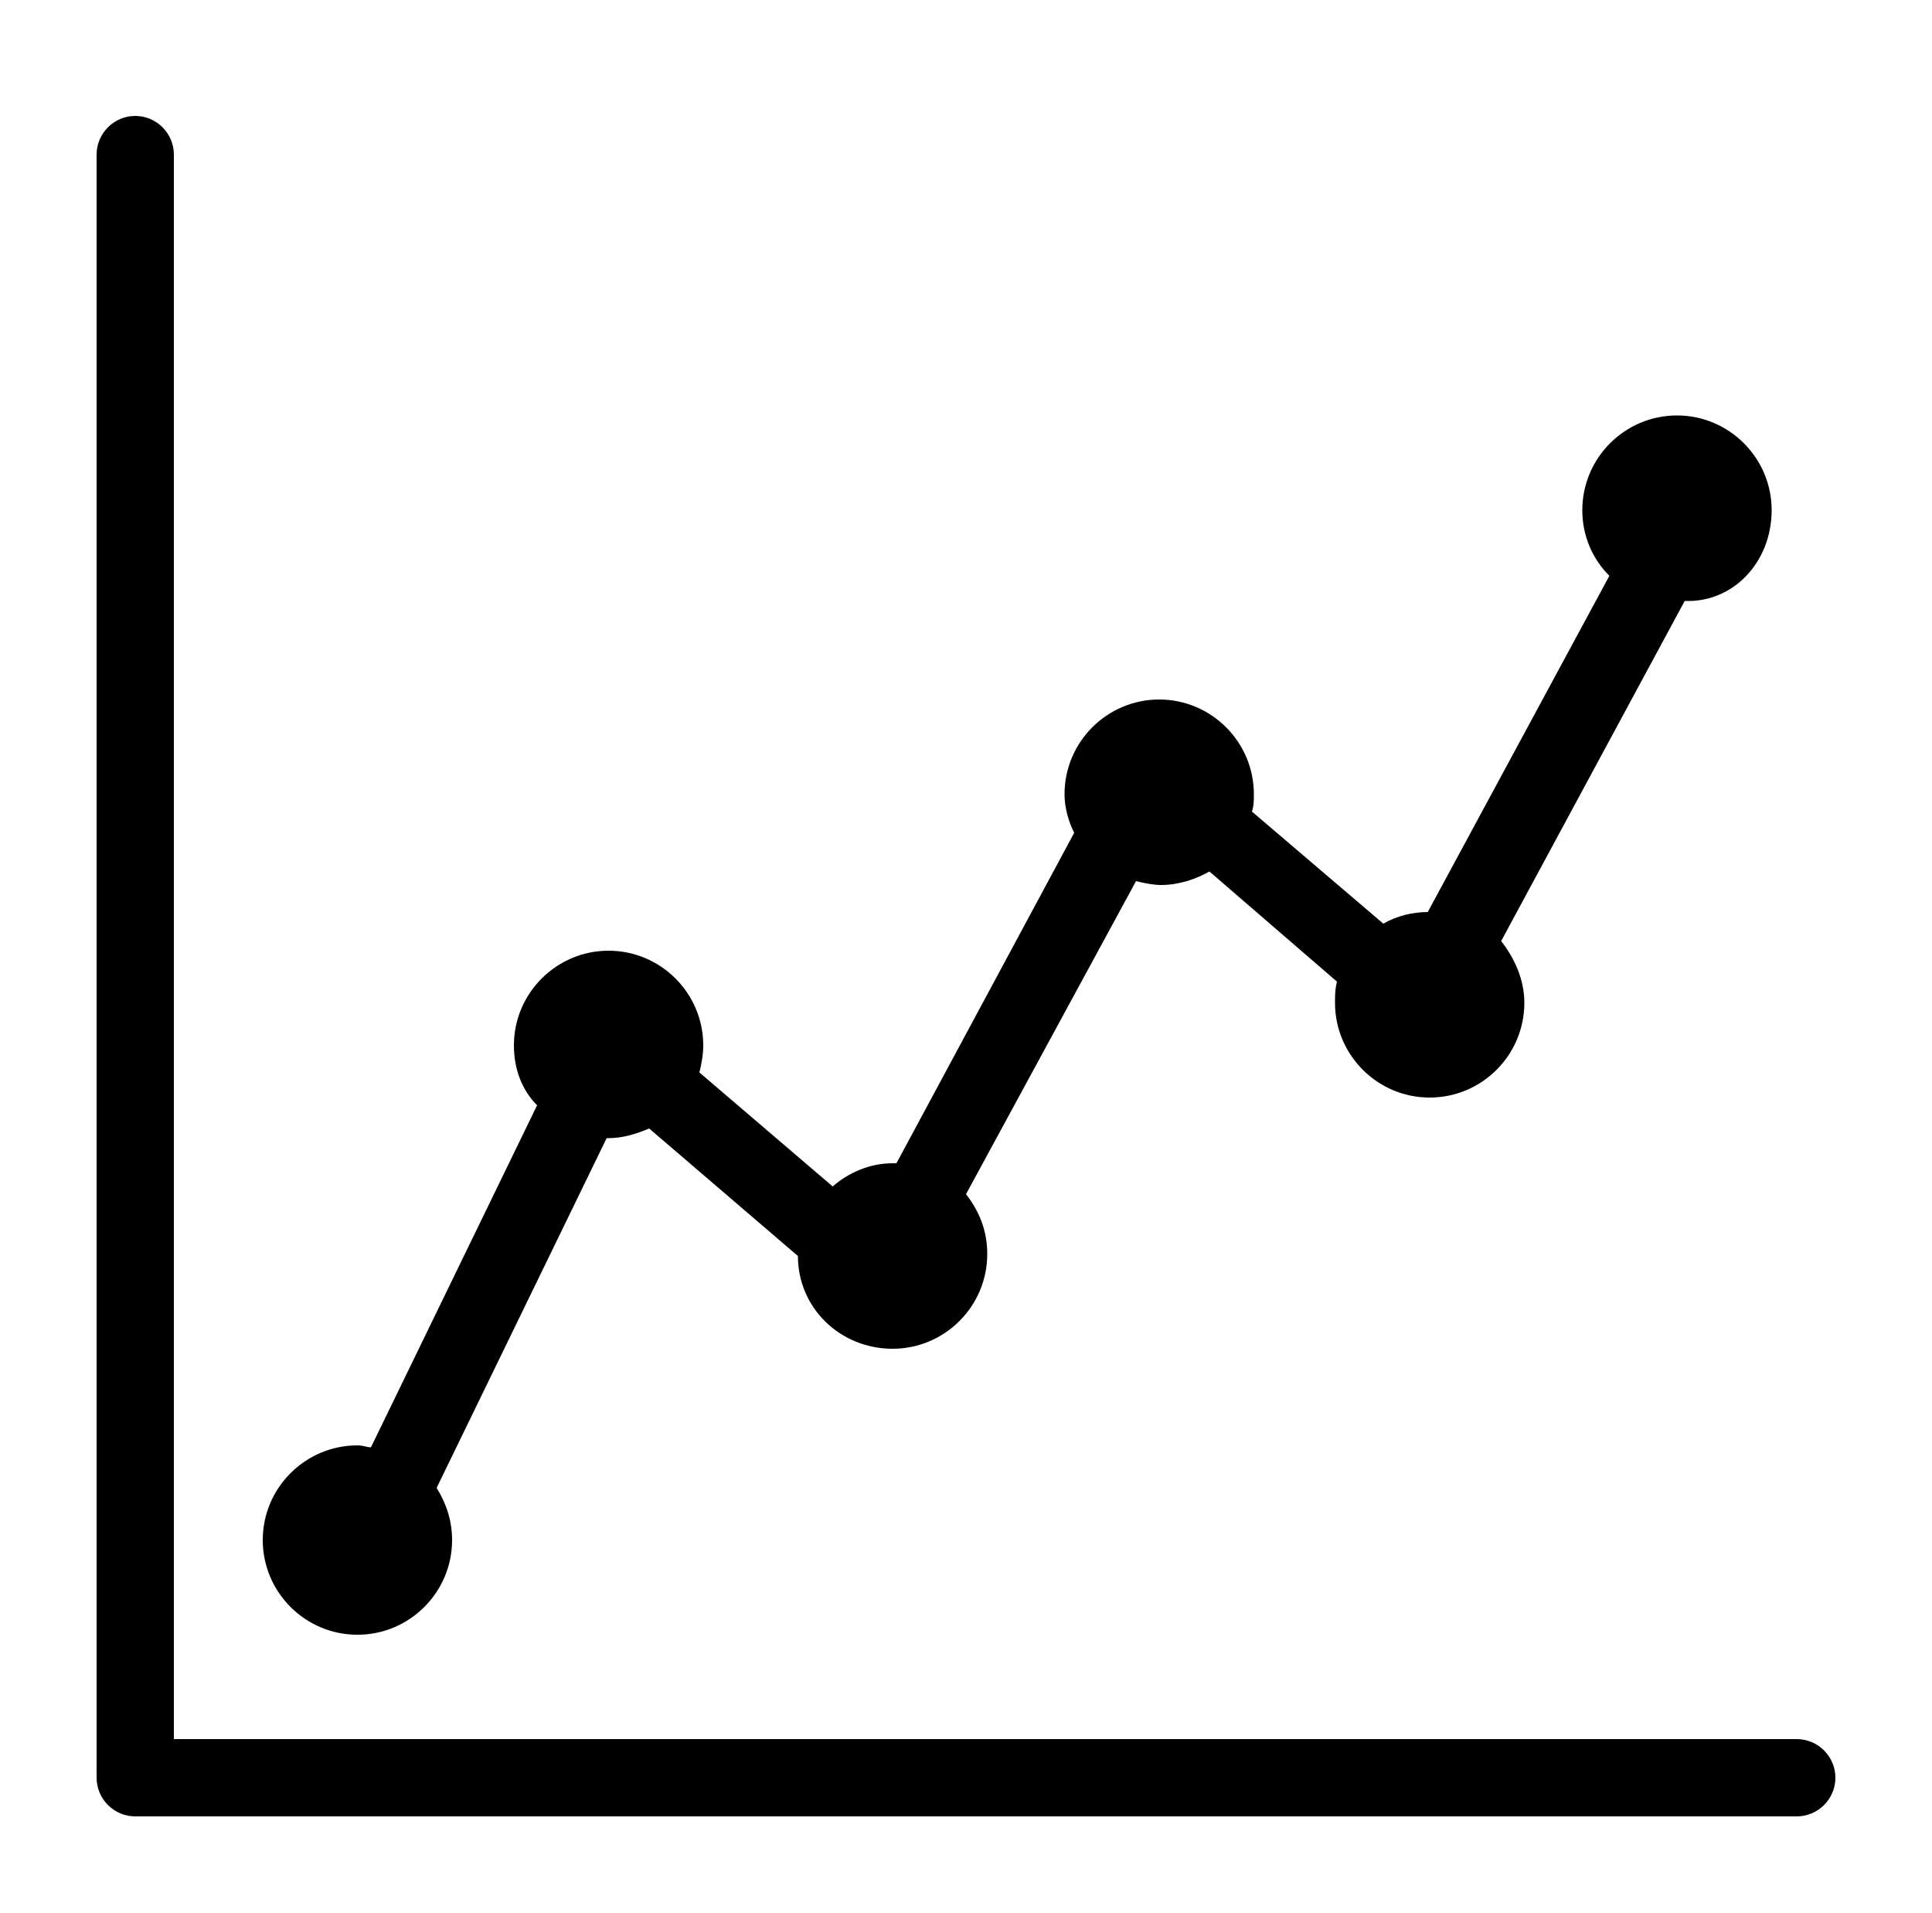
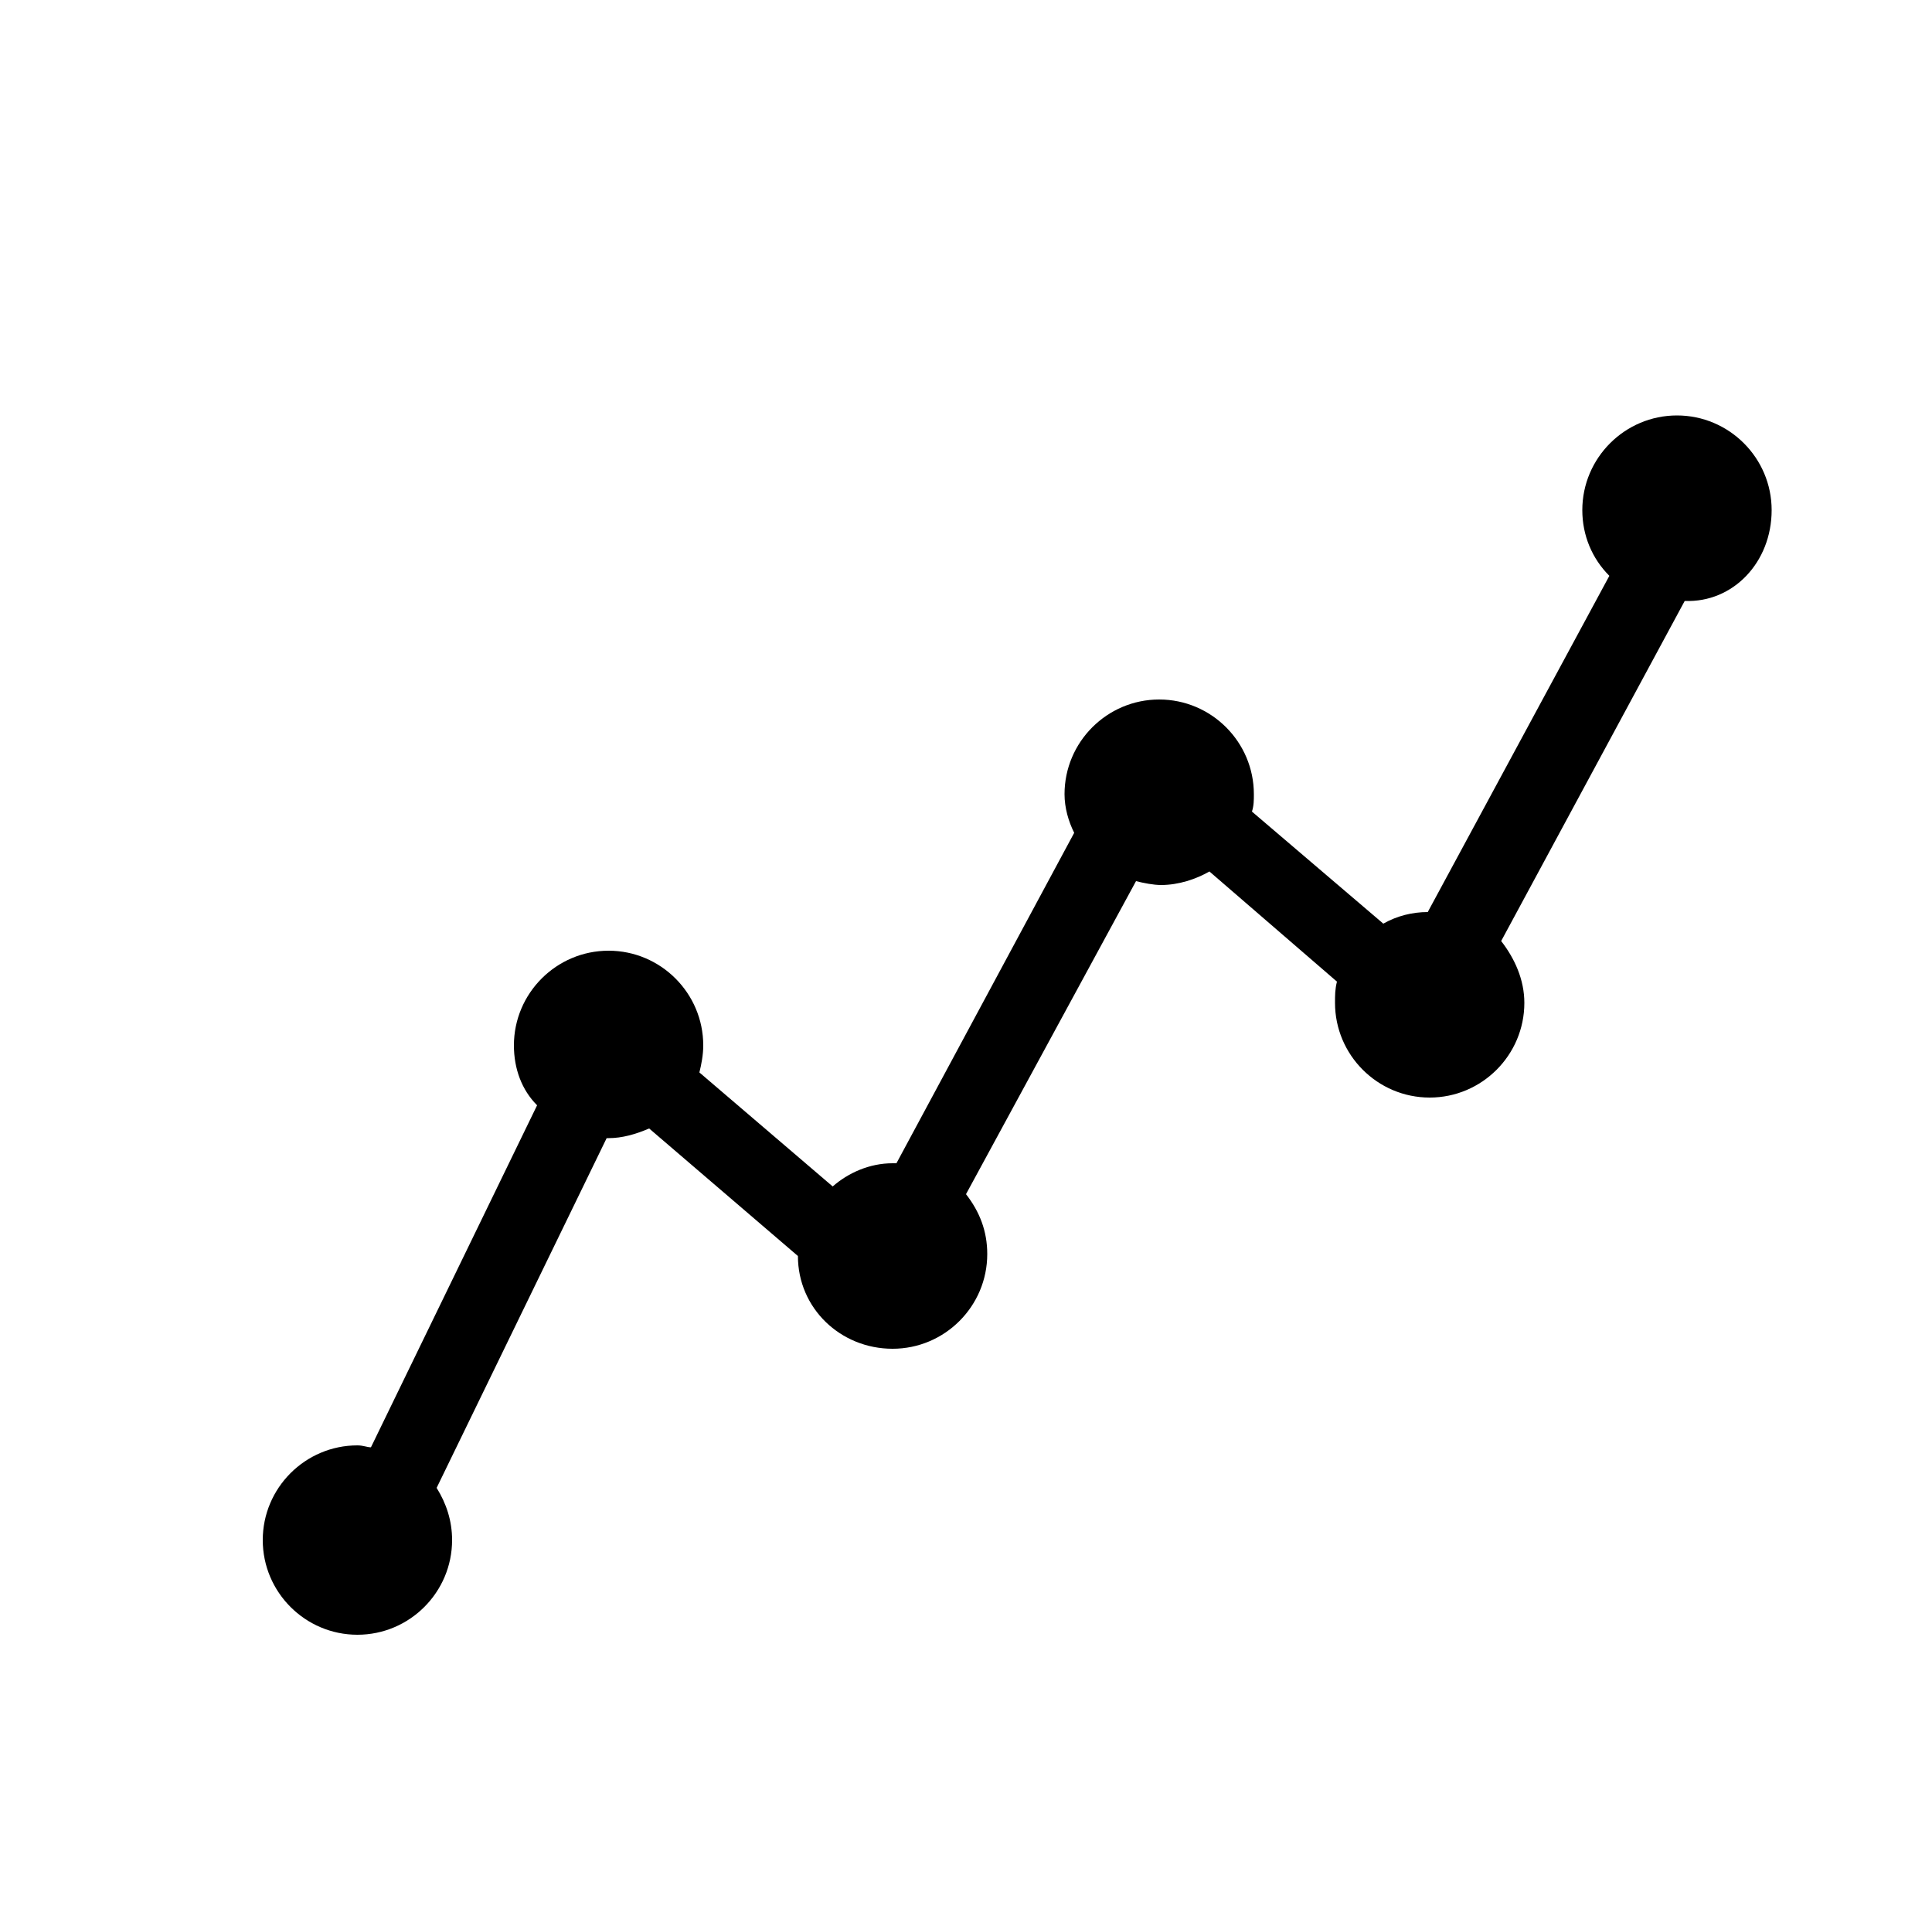
<svg xmlns="http://www.w3.org/2000/svg" version="1.1" id="Layer_1" x="0px" y="0px" viewBox="-255 334 100 99" style="enable-background:new -255 334 100 99;" xml:space="preserve">
-   <path d="M-162,424h-84v-82c0-1.1-0.9-2-2-2s-2,0.9-2,2v84c0,1.1,0.9,2,2,2h86c1.1,0,2-0.9,2-2S-160.9,424-162,424z" />
  <path d="M-163.3,360.4c0-2.7-2.2-4.9-4.9-4.9c-2.7,0-4.9,2.2-4.9,4.9c0,1.3,0.5,2.5,1.4,3.4l-9.4,17.4c0,0,0,0,0,0  c-0.8,0-1.6,0.2-2.3,0.6l-6.8-5.8c0.1-0.3,0.1-0.6,0.1-0.9c0-2.7-2.2-4.9-4.9-4.9s-4.9,2.2-4.9,4.9c0,0.7,0.2,1.4,0.5,2l-9.2,17.1  c-0.1,0-0.1,0-0.2,0c-1.2,0-2.3,0.5-3.1,1.2l-6.9-5.9c0.1-0.4,0.2-0.9,0.2-1.4c0-2.7-2.2-4.9-4.9-4.9s-4.9,2.2-4.9,4.9  c0,1.2,0.4,2.3,1.2,3.1l-8.6,17.7c-0.2,0-0.4-0.1-0.7-0.1c-2.7,0-4.9,2.2-4.9,4.9s2.2,4.9,4.9,4.9c2.7,0,4.9-2.2,4.9-4.9  c0-1-0.3-1.9-0.8-2.7l8.8-18.1c0,0,0.1,0,0.1,0c0.7,0,1.4-0.2,2.1-0.5l7.7,6.6c0,2.7,2.2,4.8,4.9,4.8c2.7,0,4.9-2.2,4.9-4.9  c0-1.2-0.4-2.2-1.1-3.1l8.8-16.2c0.4,0.1,0.9,0.2,1.3,0.2c0.9,0,1.8-0.3,2.5-0.7l6.6,5.7c-0.1,0.4-0.1,0.7-0.1,1.1  c0,2.7,2.2,4.9,4.9,4.9c2.7,0,4.9-2.2,4.9-4.9c0-1.2-0.5-2.3-1.2-3.2l9.5-17.6C-165.3,365.2-163.3,363.1-163.3,360.4z" />
</svg>